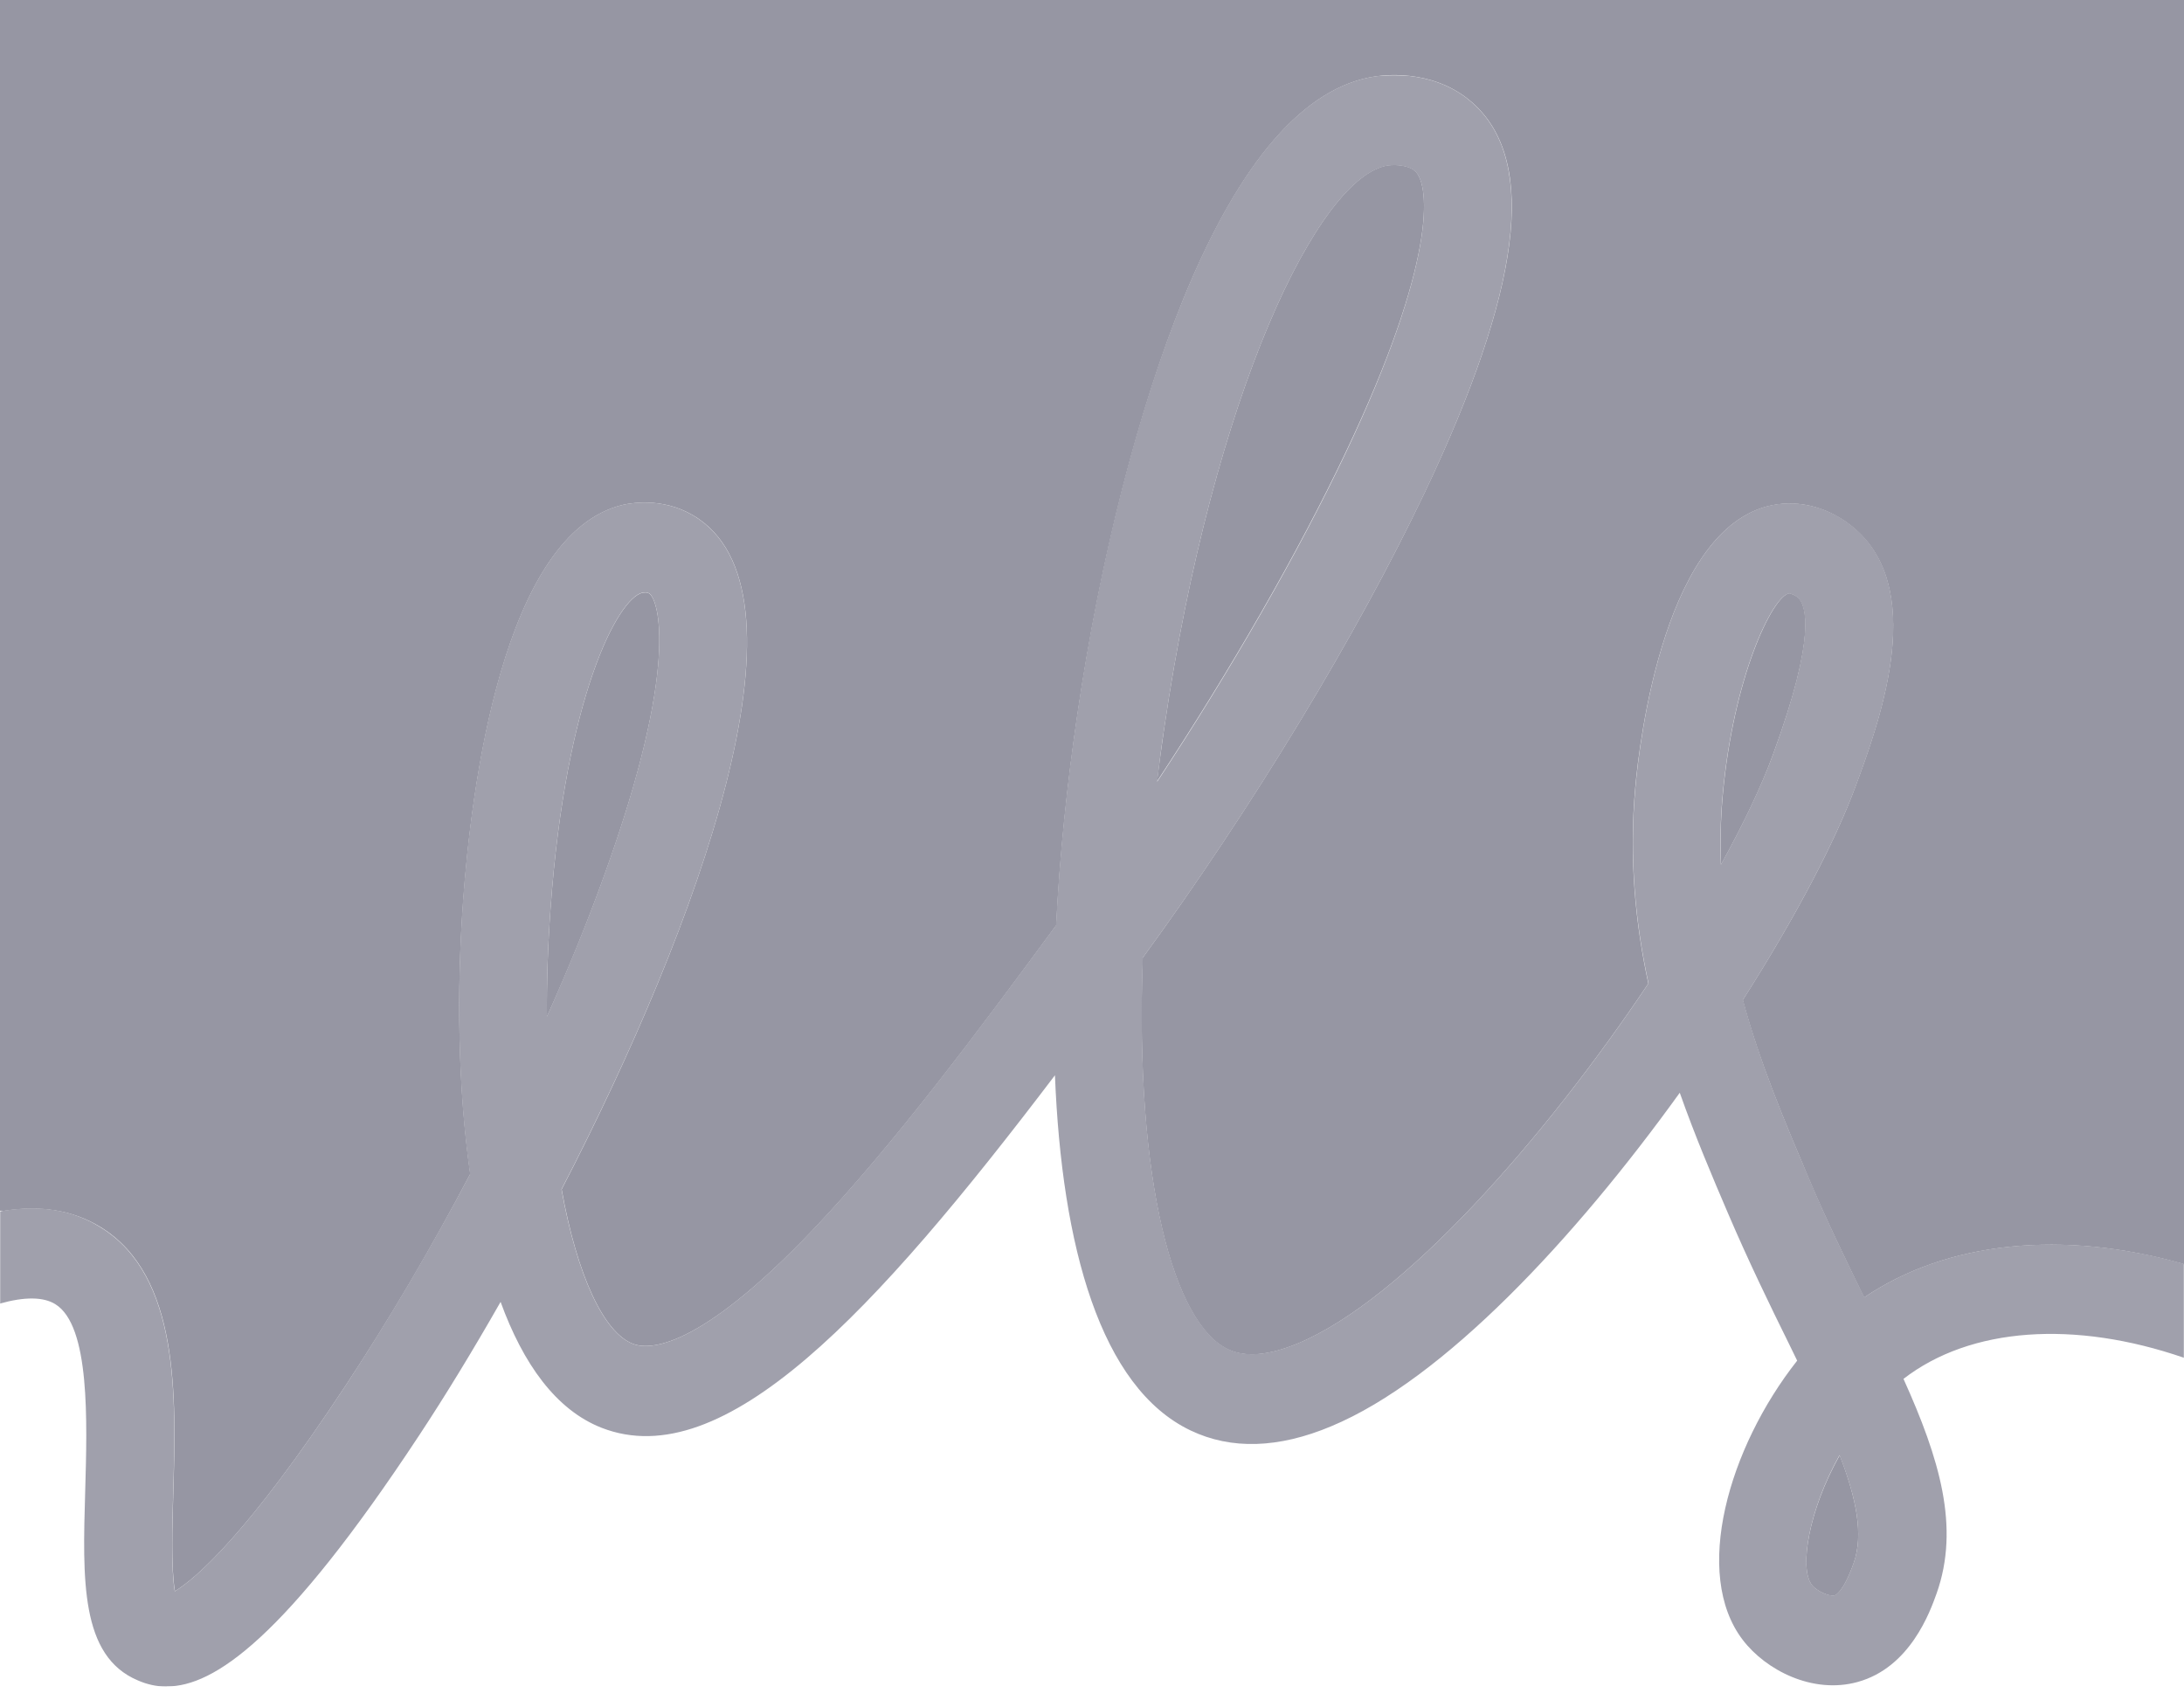
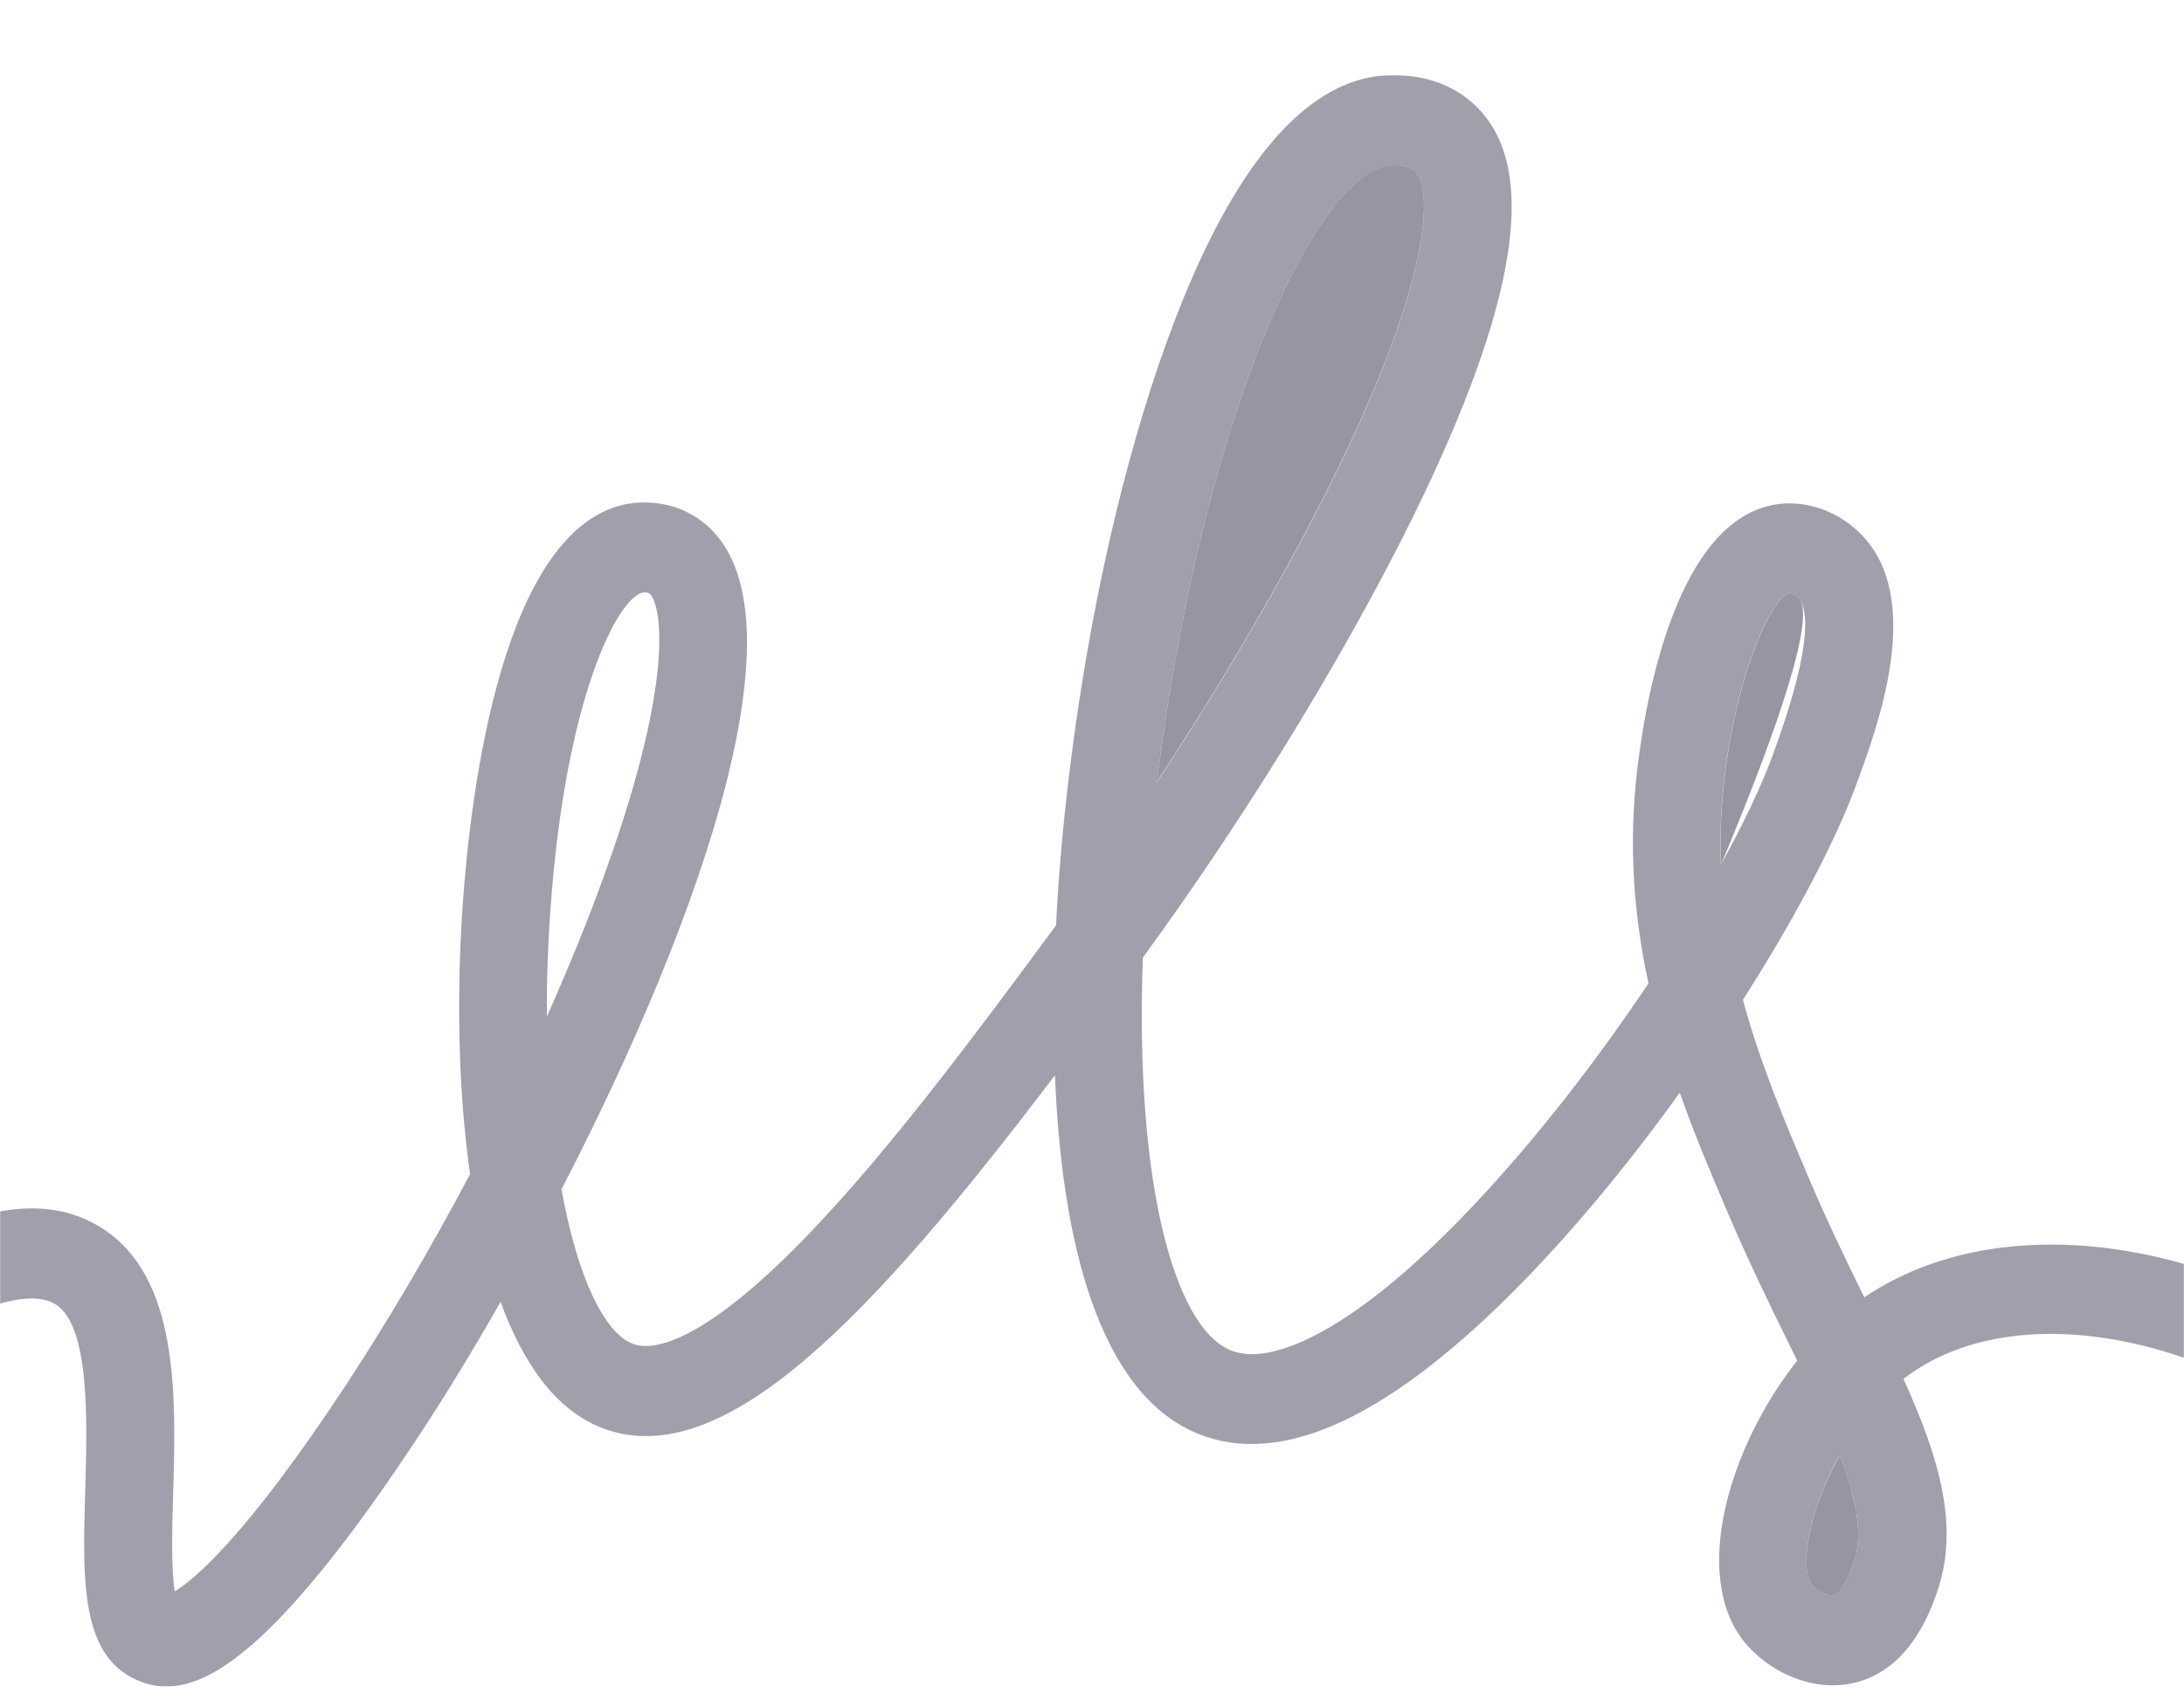
<svg xmlns="http://www.w3.org/2000/svg" version="1.1" id="Livello_1" x="0px" y="0px" viewBox="0 0 1438 1124" style="enable-background:new 0 0 1438 1124;" xml:space="preserve">
  <style type="text/css">
	.st0{fill:#D9D9D9;filter:url(#Adobe_OpacityMaskFilter);}
	.st1{mask:url(#mask1_280_189_00000080208308566626250830000008113677321051069079_);}
	.st2{fill:#A0A0AC;}
	.st3{fill:#9696A3;}
	.st4{fill:none;}
</style>
  <defs>
    <filter id="Adobe_OpacityMaskFilter" filterUnits="userSpaceOnUse" x="0" y="49.5" width="1438" height="1061">
      <feColorMatrix type="matrix" values="1 0 0 0 0  0 1 0 0 0  0 0 1 0 0  0 0 0 1 0" />
    </filter>
  </defs>
  <mask maskUnits="userSpaceOnUse" x="0" y="49.5" width="1438" height="1061" id="mask1_280_189_00000080208308566626250830000008113677321051069079_">
    <rect x="-0.8" y="0" class="st0" width="1439" height="1124" />
  </mask>
  <g class="st1">
    <path class="st2" d="M1438,894v-61.8c-79.2-22.5-155.6-15.2-210.5,22c-12.1-24.7-24.6-50.3-36.5-78.5   c-15.5-36.4-32-75.2-43.4-117.4c34.3-53.7,60.9-104.4,74.4-141.1c14.9-40.3,45.8-124.4,2.2-166.6c-14.9-14.4-35.2-21.3-54.1-18.6   c-73.9,10.7-90.7,157.1-93.3,186.3c-4.2,46.5,0,89.5,8.6,129.2c-68.4,102.2-161.4,208-230.6,236.9c-19.2,8-34.8,9.4-46.2,3.9   c-35.4-16.8-61.5-109.3-56.1-257.8c72.1-98.7,141.2-212.8,185.9-306.8C1001.2,191,1012,107.7,971,69.1   c-24-22.6-55.7-20.1-64.9-18.9c-47.2,6.7-90,56-126.9,146.3c-30,73.4-54.9,170.8-70,274.4c-6.7,45.4-11.6,92.4-13.9,138.4   c-50.4,68.3-106.8,144.4-160.2,200.5c-75.9,79.8-108.1,79.1-118.5,75c-18.9-7.3-36.5-44.2-46.9-101.7   c91.5-176.9,167.4-388.3,90.3-441.4c-20.8-14.4-43.1-10.8-49.5-9.4C330.6,350.7,310,521.2,304.8,593.7c-4.1,57.9-3.5,122,4.7,179.4   c-25.6,48.4-53.4,95.7-81.9,139.1c-65.1,98.9-99.3,127.5-112.5,135.6c-2.6-14.7-1.7-43.8-1.1-64.2c1.9-63.9,4.3-143.5-47.8-175.5   C47.7,796.5,25.7,793,0,797.6v60.7c16-4.5,28.5-4.5,36.4,0.4c23,14.1,21,77,19.7,123c-1.7,58.3-3.3,108.7,34.6,124.7   c5.7,2.5,12,4.1,19.1,4.1l0.1-0.1c30.8,0,77.6-31.1,166-165.2c17.1-25.9,35.3-55.7,53.7-88c14.8,40.7,36.4,71.1,66.5,82.9   c80.5,31.4,179.6-75.5,298.5-232.1c4.5,112.5,29.9,205.6,89.4,233.9c26.6,12.7,57.8,11.8,92.5-2.8c74-30.8,160.4-123.7,229.5-219.6   c10.1,28.6,21.4,55.2,31.9,79.7c13.4,31.3,27.5,60.3,40.1,85.8c1.8,3.7,3.6,7.3,5.3,10.9c-45.2,57.3-69.1,140.4-35.8,183.9   c15.2,19.9,46,35.8,75.5,27.7c34.7-9.5,47.8-46.3,52.1-58.3c15.5-43.7,1.9-88.8-21.8-141.3C1297.5,873.7,1366,869.2,1438,894z    M766.5,479.8C798.8,259.1,868.3,115.5,914.1,109c1.1-0.1,2.4-0.2,3.8-0.2h0.1c4.7,0,10.6,1,13.8,4c10.1,9.5,13.5,60.5-45.7,185.3   c-31.4,66.1-75.5,142.8-124.2,216.6C763.2,503.2,764.7,491.6,766.5,479.8z M360.1,669.3c-0.2-22.5,0.6-46.3,2.4-71.3   c10-139.4,44.3-204.1,60.5-207.8c0.2-0.1,0.8-0.1,1.4-0.1v-0.1c1,0,2.3,0.2,3.1,0.7c6.3,4.3,19.9,48.5-29.4,184.8   C387.3,605.7,374.4,637.2,360.1,669.3z M1133.1,569.3c-0.6-14.8-0.3-29.9,1.1-45.5c7-77.8,32.6-131.1,43.8-133.1c0.1,0,0.1,0,0.1,0   l-0.1,0.1c1.1,0,4,1,6,3c4.7,4.6,12.5,23.7-16.6,102.9C1159.8,517.5,1147.9,542.4,1133.1,569.3z M1220.5,1029.1   c-6.8,19.2-12,21.2-12.6,21.3c-3.3,0.8-11.6-2.5-15-7c-8.3-10.9-2.1-49,18.3-85.3C1222.3,986.6,1227.1,1010.5,1220.5,1029.1z" />
  </g>
-   <path class="st3" d="M427.5,390.8c-0.8-0.6-2.1-0.7-3.1-0.7v0.1c-0.7,0-1.2,0-1.4,0.1c-16.2,3.7-50.5,68.4-60.5,207.8  c-1.8,24.9-2.6,48.8-2.4,71.3c14.4-32,27.2-63.6,38-93.7C447.4,439.3,433.8,395.2,427.5,390.8z" />
-   <path class="st3" d="M1184.1,393.7c-2-1.9-5-3-6-3l0.1-0.1c0,0-0.1,0-0.1,0c-11.1,2-36.8,55.3-43.8,133.1  c-1.4,15.6-1.7,30.7-1.1,45.5c14.8-26.9,26.7-51.7,34.3-72.7C1196.6,417.4,1188.8,398.3,1184.1,393.7z" />
+   <path class="st3" d="M1184.1,393.7c-2-1.9-5-3-6-3l0.1-0.1c0,0-0.1,0-0.1,0c-11.1,2-36.8,55.3-43.8,133.1  c-1.4,15.6-1.7,30.7-1.1,45.5C1196.6,417.4,1188.8,398.3,1184.1,393.7z" />
  <path class="st3" d="M931.8,112.7c-3.2-3-9.1-4-13.8-4h-0.1c-1.4,0-2.8,0.1-3.8,0.2c-45.8,6.5-115.3,150.2-147.6,370.9  c-1.7,11.8-3.3,23.4-4.7,34.7c48.7-73.8,92.8-150.5,124.2-216.6C945.3,173.2,941.9,122.2,931.8,112.7z" />
  <path class="st4" d="M1227.5,854.2c-12.1-24.7-24.6-50.3-36.5-78.5c-15.5-36.4-32-75.2-43.4-117.4c34.3-53.7,60.9-104.4,74.4-141.1  c14.9-40.3,45.8-124.4,2.2-166.6c-14.9-14.4-35.2-21.3-54.1-18.6c-73.9,10.7-90.7,157.1-93.3,186.3c-4.2,46.5,0,89.5,8.6,129.2  c-68.4,102.2-161.4,208-230.6,236.9c-19.2,8-34.8,9.4-46.2,3.9c-35.4-16.8-61.5-109.3-56.1-257.8c72.1-98.7,141.2-212.8,185.9-306.8  C1001.2,191,1012,107.7,971,69.1c-24-22.6-55.7-20.1-64.9-18.9c-47.2,6.7-90,56-126.9,146.3c-30,73.4-54.9,170.8-70,274.4  c-6.7,45.4-11.6,92.4-13.9,138.4c-50.4,68.3-106.8,144.4-160.2,200.5c-75.9,79.8-108.1,79.1-118.5,75  c-18.9-7.3-36.5-44.2-46.9-101.7c91.5-176.9,167.4-388.3,90.3-441.4c-20.8-14.4-43.1-10.8-49.5-9.4  C330.6,350.7,310,521.2,304.8,593.7c-4.1,57.9-3.5,122,4.7,179.4c-25.6,48.4-53.4,95.7-81.9,139.1  c-65.1,98.9-99.3,127.5-112.5,135.6c-2.6-14.7-1.7-43.8-1.1-64.2c1.9-63.9,4.3-143.5-47.8-175.5C47.7,796.5,25.7,793,0,797.6v60.7  c16-4.5,28.5-4.5,36.4,0.4c23,14.1,21,77,19.7,123c-1.7,58.3-3.3,108.7,34.6,124.7c5.7,2.5,12,4.1,19.1,4.1l0.1-0.1  c30.8,0,77.6-31.1,166-165.2c17.1-25.9,35.3-55.7,53.7-88c14.8,40.7,36.4,71.1,66.5,82.9c80.5,31.4,179.6-75.5,298.5-232.1  c4.5,112.5,29.9,205.6,89.4,233.9c26.6,12.7,57.8,11.8,92.5-2.8c74-30.8,160.4-123.7,229.5-219.6c10.1,28.6,21.4,55.2,31.9,79.7  c13.4,31.3,27.5,60.3,40.1,85.8c1.8,3.7,3.6,7.3,5.3,10.9c-45.2,57.3-69.1,140.4-35.8,183.9c15.2,19.9,46,35.8,75.5,27.7  c34.7-9.5,47.8-46.3,52.1-58.3c15.5-43.7,1.9-88.8-21.8-141.3c44.2-34.3,112.7-38.8,184.7-14v-61.8  C1358.8,809.6,1282.4,817,1227.5,854.2z" />
-   <path class="st3" d="M1.6,797.4c25-4.1,46.5-0.6,64.7,10.6c52.1,32,49.7,111.6,47.8,175.5c-0.6,20.4-1.5,49.5,1.1,64.2  c13.2-8.1,47.4-36.7,112.5-135.6c28.6-43.4,56.4-90.7,81.9-139.1c-8.2-57.3-8.9-121.4-4.7-179.4c5.2-72.5,25.8-243,105.7-261.3  c6.4-1.4,28.7-5,49.5,9.4c77,53.1,1.1,264.5-90.3,441.4c10.4,57.6,28,94.4,46.9,101.7c10.4,4,42.5,4.8,118.5-75  c53.4-56.1,109.8-132.1,160.2-200.5c2.3-46,7.2-93,13.9-138.4c15.2-103.6,40.1-201,70-274.4c37-90.4,79.7-139.6,126.9-146.3  c9.2-1.3,40.9-3.7,64.9,18.9c41,38.6,30.2,121.9-32.8,254.7c-44.6,93.9-113.8,208-185.9,306.8c-5.3,148.5,20.7,241,56.1,257.8  c11.4,5.5,27,4.1,46.2-3.9c69.2-28.9,162.2-134.7,230.6-236.9c-8.6-39.8-12.8-82.7-8.6-129.2c2.6-29.3,19.5-175.6,93.3-186.3  c18.9-2.8,39.2,4.2,54.1,18.6c43.7,42.2,12.7,126.3-2.2,166.6c-13.5,36.8-40.1,87.4-74.4,141.1c11.4,42.1,28,81,43.4,117.4  c11.9,28.1,24.4,53.7,36.5,78.5c54.9-37.2,131.3-44.6,210.5-22v0.6h0.2V0H-1.8v797.2h3.4V797.4z" />
  <path class="st3" d="M1192.9,1043.5c3.4,4.4,11.7,7.8,15,7c0.6-0.1,5.8-2.1,12.6-21.3c6.6-18.6,1.8-42.5-9.2-71  C1190.8,994.5,1184.6,1032.6,1192.9,1043.5z" />
</svg>